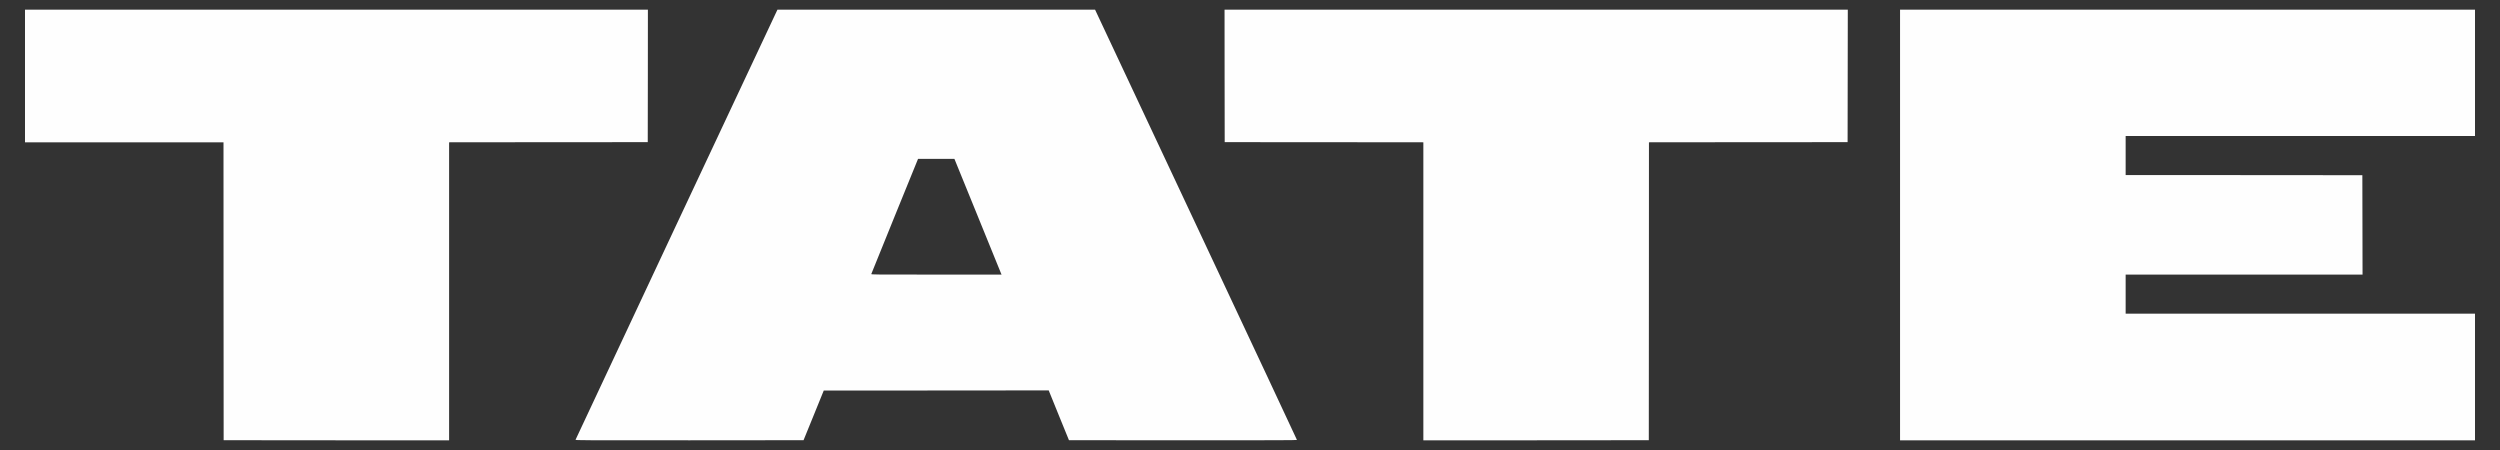
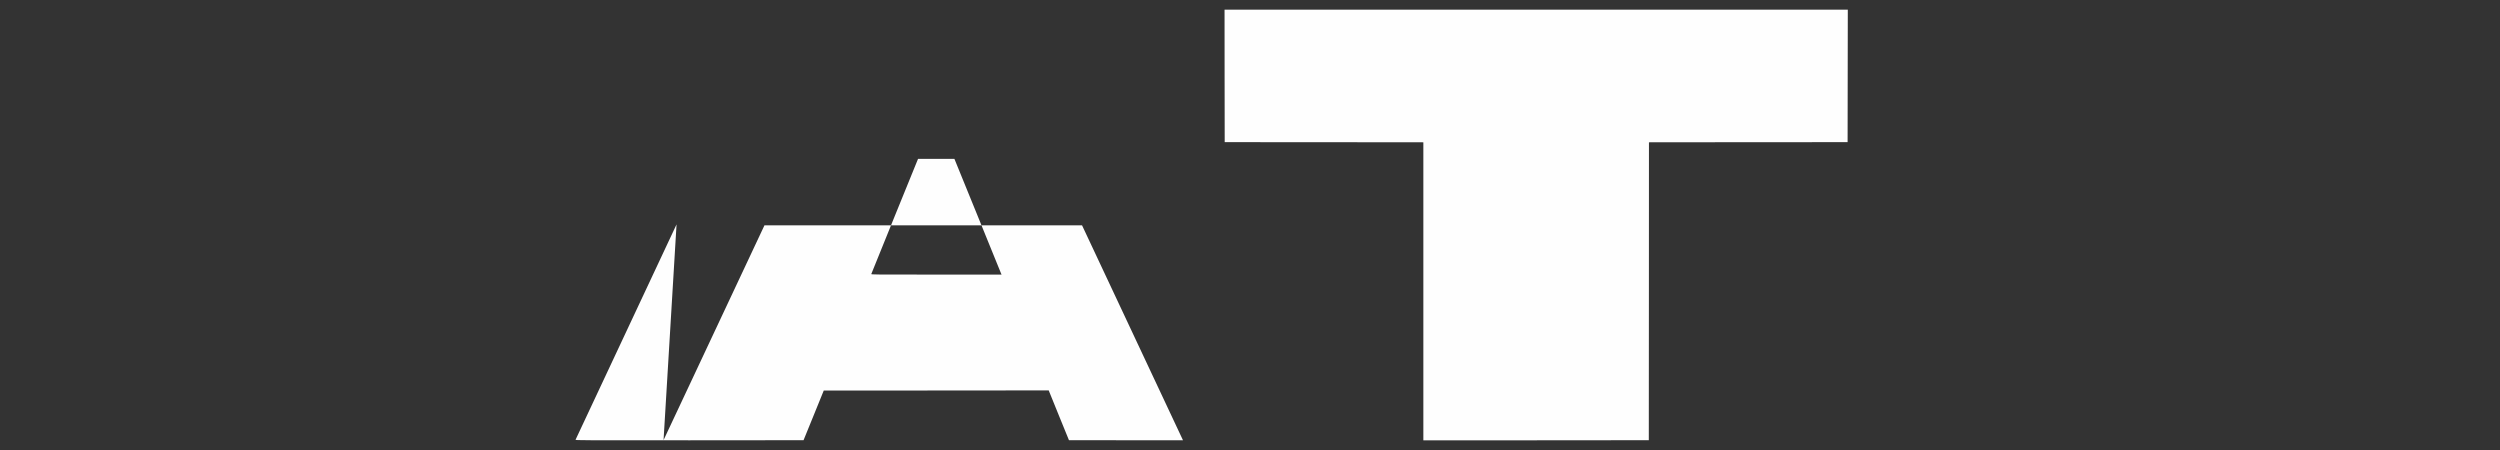
<svg xmlns="http://www.w3.org/2000/svg" xml:space="preserve" width="500px" height="90px" version="1.1" style="shape-rendering:geometricPrecision; text-rendering:geometricPrecision; image-rendering:optimizeQuality; fill-rule:evenodd; clip-rule:evenodd" viewBox="0 0 500 90">
  <rect x="0" y="0" width="500" height="90" fill="#333333" stroke="none" />
  <defs>
    <style type="text/css"> .fil0 {fill:#FEFEFE;fill-rule:nonzero} </style>
  </defs>
  <g id="Слой_x0020_1">
    <g id="_2087198689872">
      <g>
-         <polygon class="fil0" points="5,15.19 5,28.46 24.85,28.46 44.7,28.46 44.71,58.25 44.73,88.04 67.28,88.06 89.82,88.07 89.82,58.27 89.82,28.46 109.69,28.44 129.55,28.43 129.57,15.17 129.58,1.93 67.29,1.93 5,1.93 5,15.19 " />
-         <path class="fil0" d="M135.31 44.88c-11.09,23.63 -20.18,43.01 -20.2,43.07 -0.03,0.11 0.99,0.12 22.78,0.11l22.82 -0.02 2.02 -4.96 2.02 -4.97 22.49 -0.01 22.5 -0.02 2.02 4.98 2.03 4.98 22.81 0.02c17.99,0 22.79,-0.01 22.79,-0.07 0,-0.04 -9.08,-19.43 -20.19,-43.07l-20.19 -42.99 -31.76 0 -31.76 0 -20.18 42.95 0 0zm60.17 -1.82c2.53,6.21 4.65,11.42 4.71,11.58l0.12 0.28 -13.04 0c-12.79,0 -13.04,0 -13.01,-0.12 0.02,-0.07 2.13,-5.28 4.69,-11.58l4.66 -11.45 3.63 0 3.64 0 4.6 11.29 0 0z" />
+         <path class="fil0" d="M135.31 44.88c-11.09,23.63 -20.18,43.01 -20.2,43.07 -0.03,0.11 0.99,0.12 22.78,0.11l22.82 -0.02 2.02 -4.96 2.02 -4.97 22.49 -0.01 22.5 -0.02 2.02 4.98 2.03 4.98 22.81 0.02l-20.19 -42.99 -31.76 0 -31.76 0 -20.18 42.95 0 0zm60.17 -1.82c2.53,6.21 4.65,11.42 4.71,11.58l0.12 0.28 -13.04 0c-12.79,0 -13.04,0 -13.01,-0.12 0.02,-0.07 2.13,-5.28 4.69,-11.58l4.66 -11.45 3.63 0 3.64 0 4.6 11.29 0 0z" />
        <polygon class="fil0" points="244.92,15.17 244.94,28.43 264.81,28.44 284.67,28.46 284.67,58.27 284.67,88.07 307.22,88.06 329.76,88.04 329.78,58.25 329.79,28.46 349.66,28.44 369.52,28.43 369.54,15.17 369.56,1.93 307.23,1.93 244.91,1.93 244.92,15.17 " />
-         <polygon class="fil0" points="380.01,45 380.01,88.07 437.51,88.07 495,88.07 495,75.4 495,62.73 460.07,62.73 425.13,62.73 425.13,58.83 425.13,54.92 448.82,54.92 472.51,54.92 472.49,44.98 472.47,35.04 448.81,35.02 425.13,35.01 425.13,31.1 425.13,27.2 460.07,27.2 495,27.2 495,14.56 495,1.93 437.51,1.93 380.01,1.93 380.01,45 " />
      </g>
    </g>
  </g>
</svg>